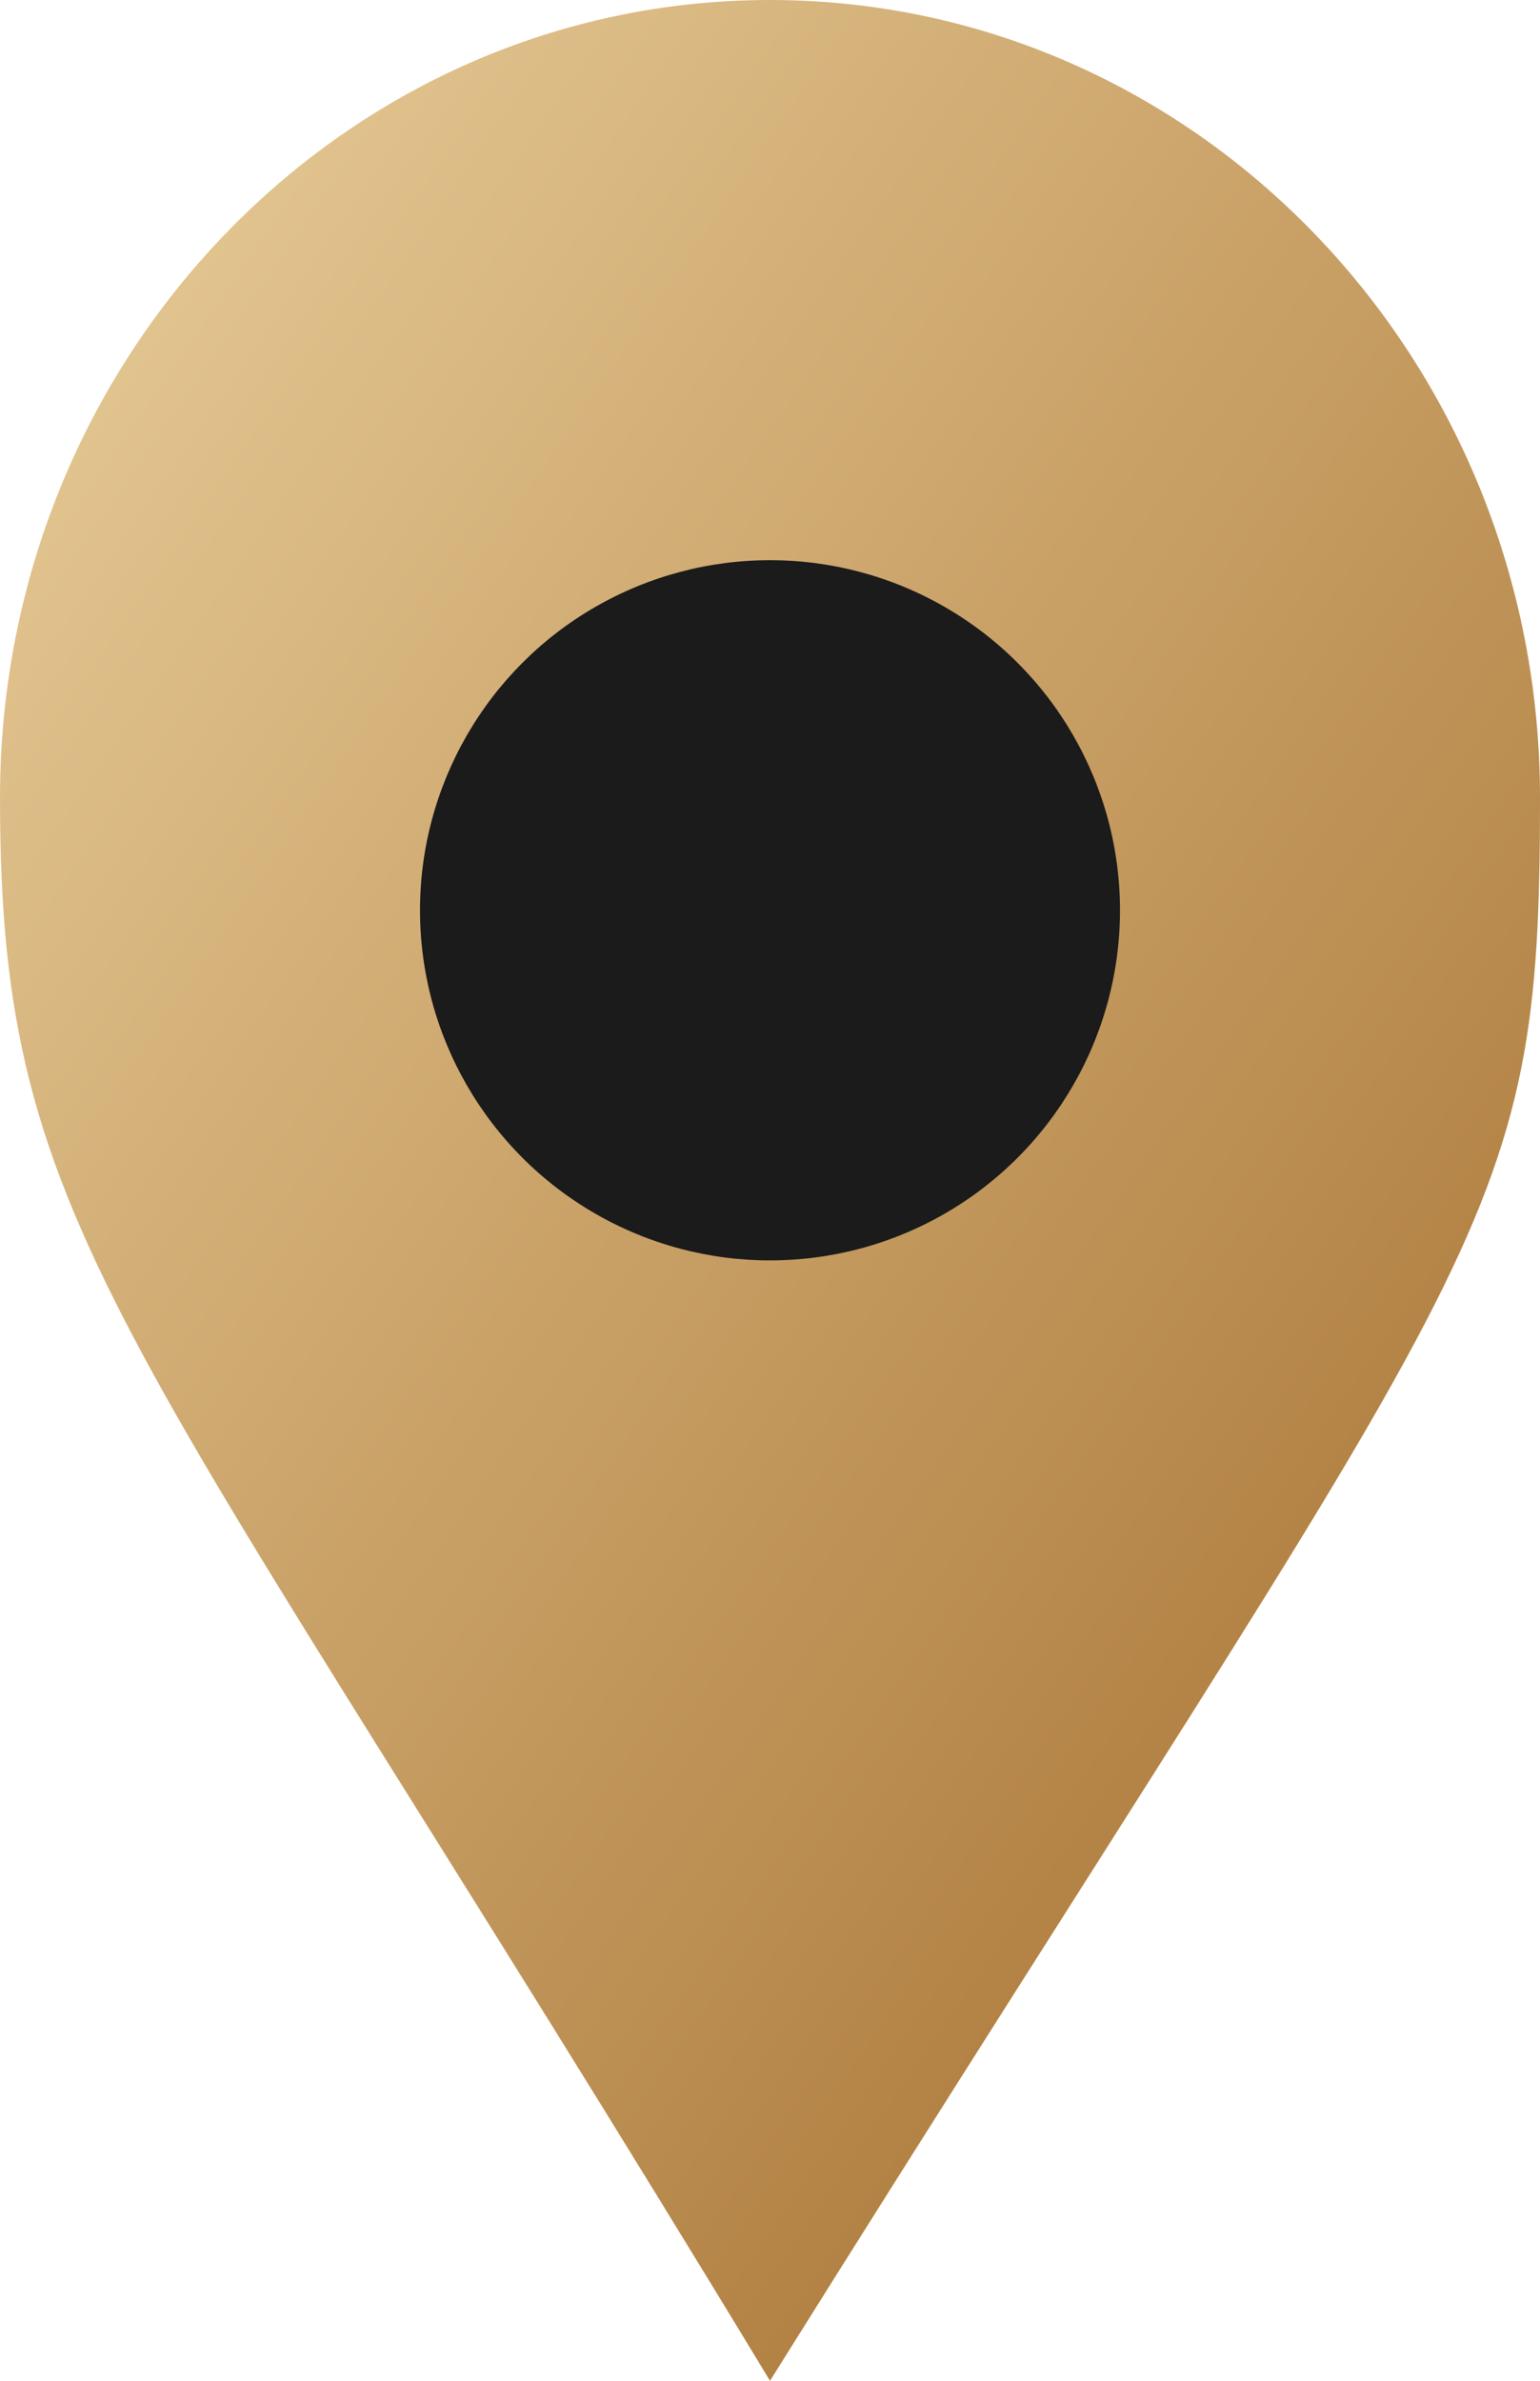
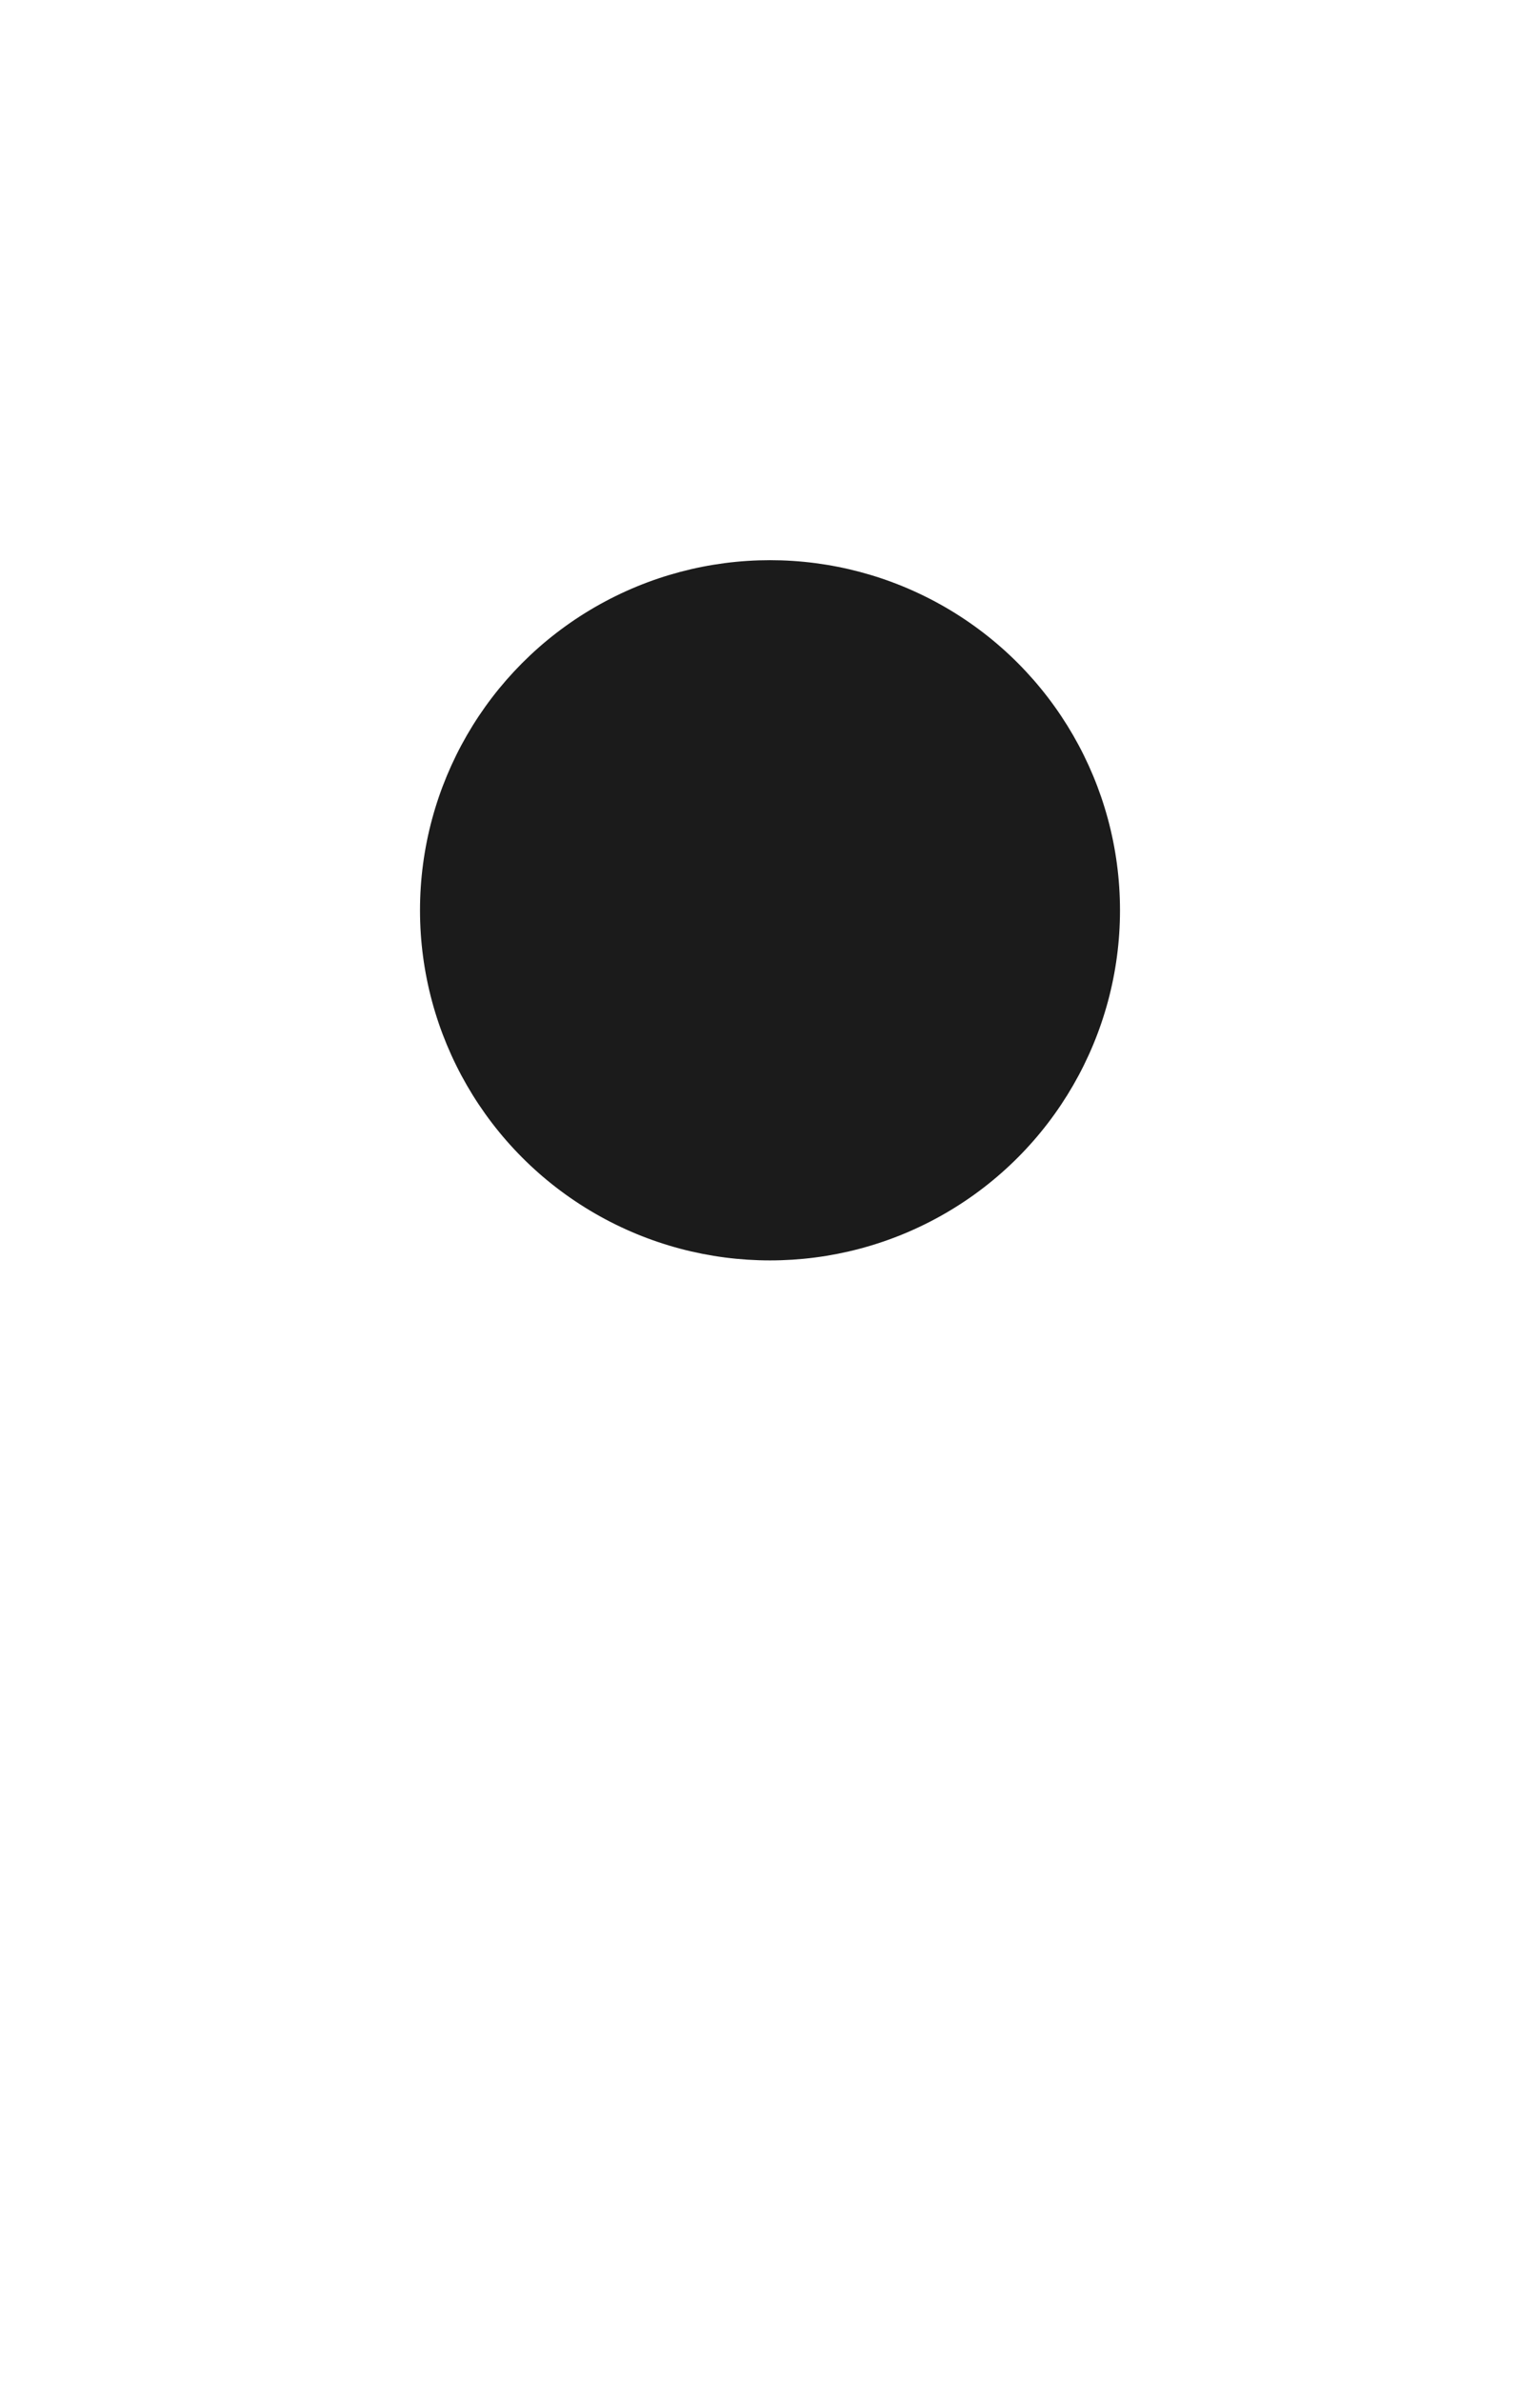
<svg xmlns="http://www.w3.org/2000/svg" width="11" height="17" viewBox="0 0 11 17" fill="none">
-   <path d="M11 5.697C11 8.843 10.651 8.771 5.5 17C0.896 9.404 0 8.843 0 5.697C0 2.551 2.462 0 5.5 0C8.538 0 11 2.551 11 5.697Z" fill="url(#paint0_linear_54_178)" />
  <circle cx="5.5" cy="6.5" r="2.5" fill="#1B1B1B" />
  <defs>
    <linearGradient id="paint0_linear_54_178" x1="10.201" y1="15.105" x2="-5.72" y2="4.151" gradientUnits="userSpaceOnUse">
      <stop stop-color="#A87333" />
      <stop offset="1" stop-color="#F3DCAA" />
    </linearGradient>
  </defs>
</svg>